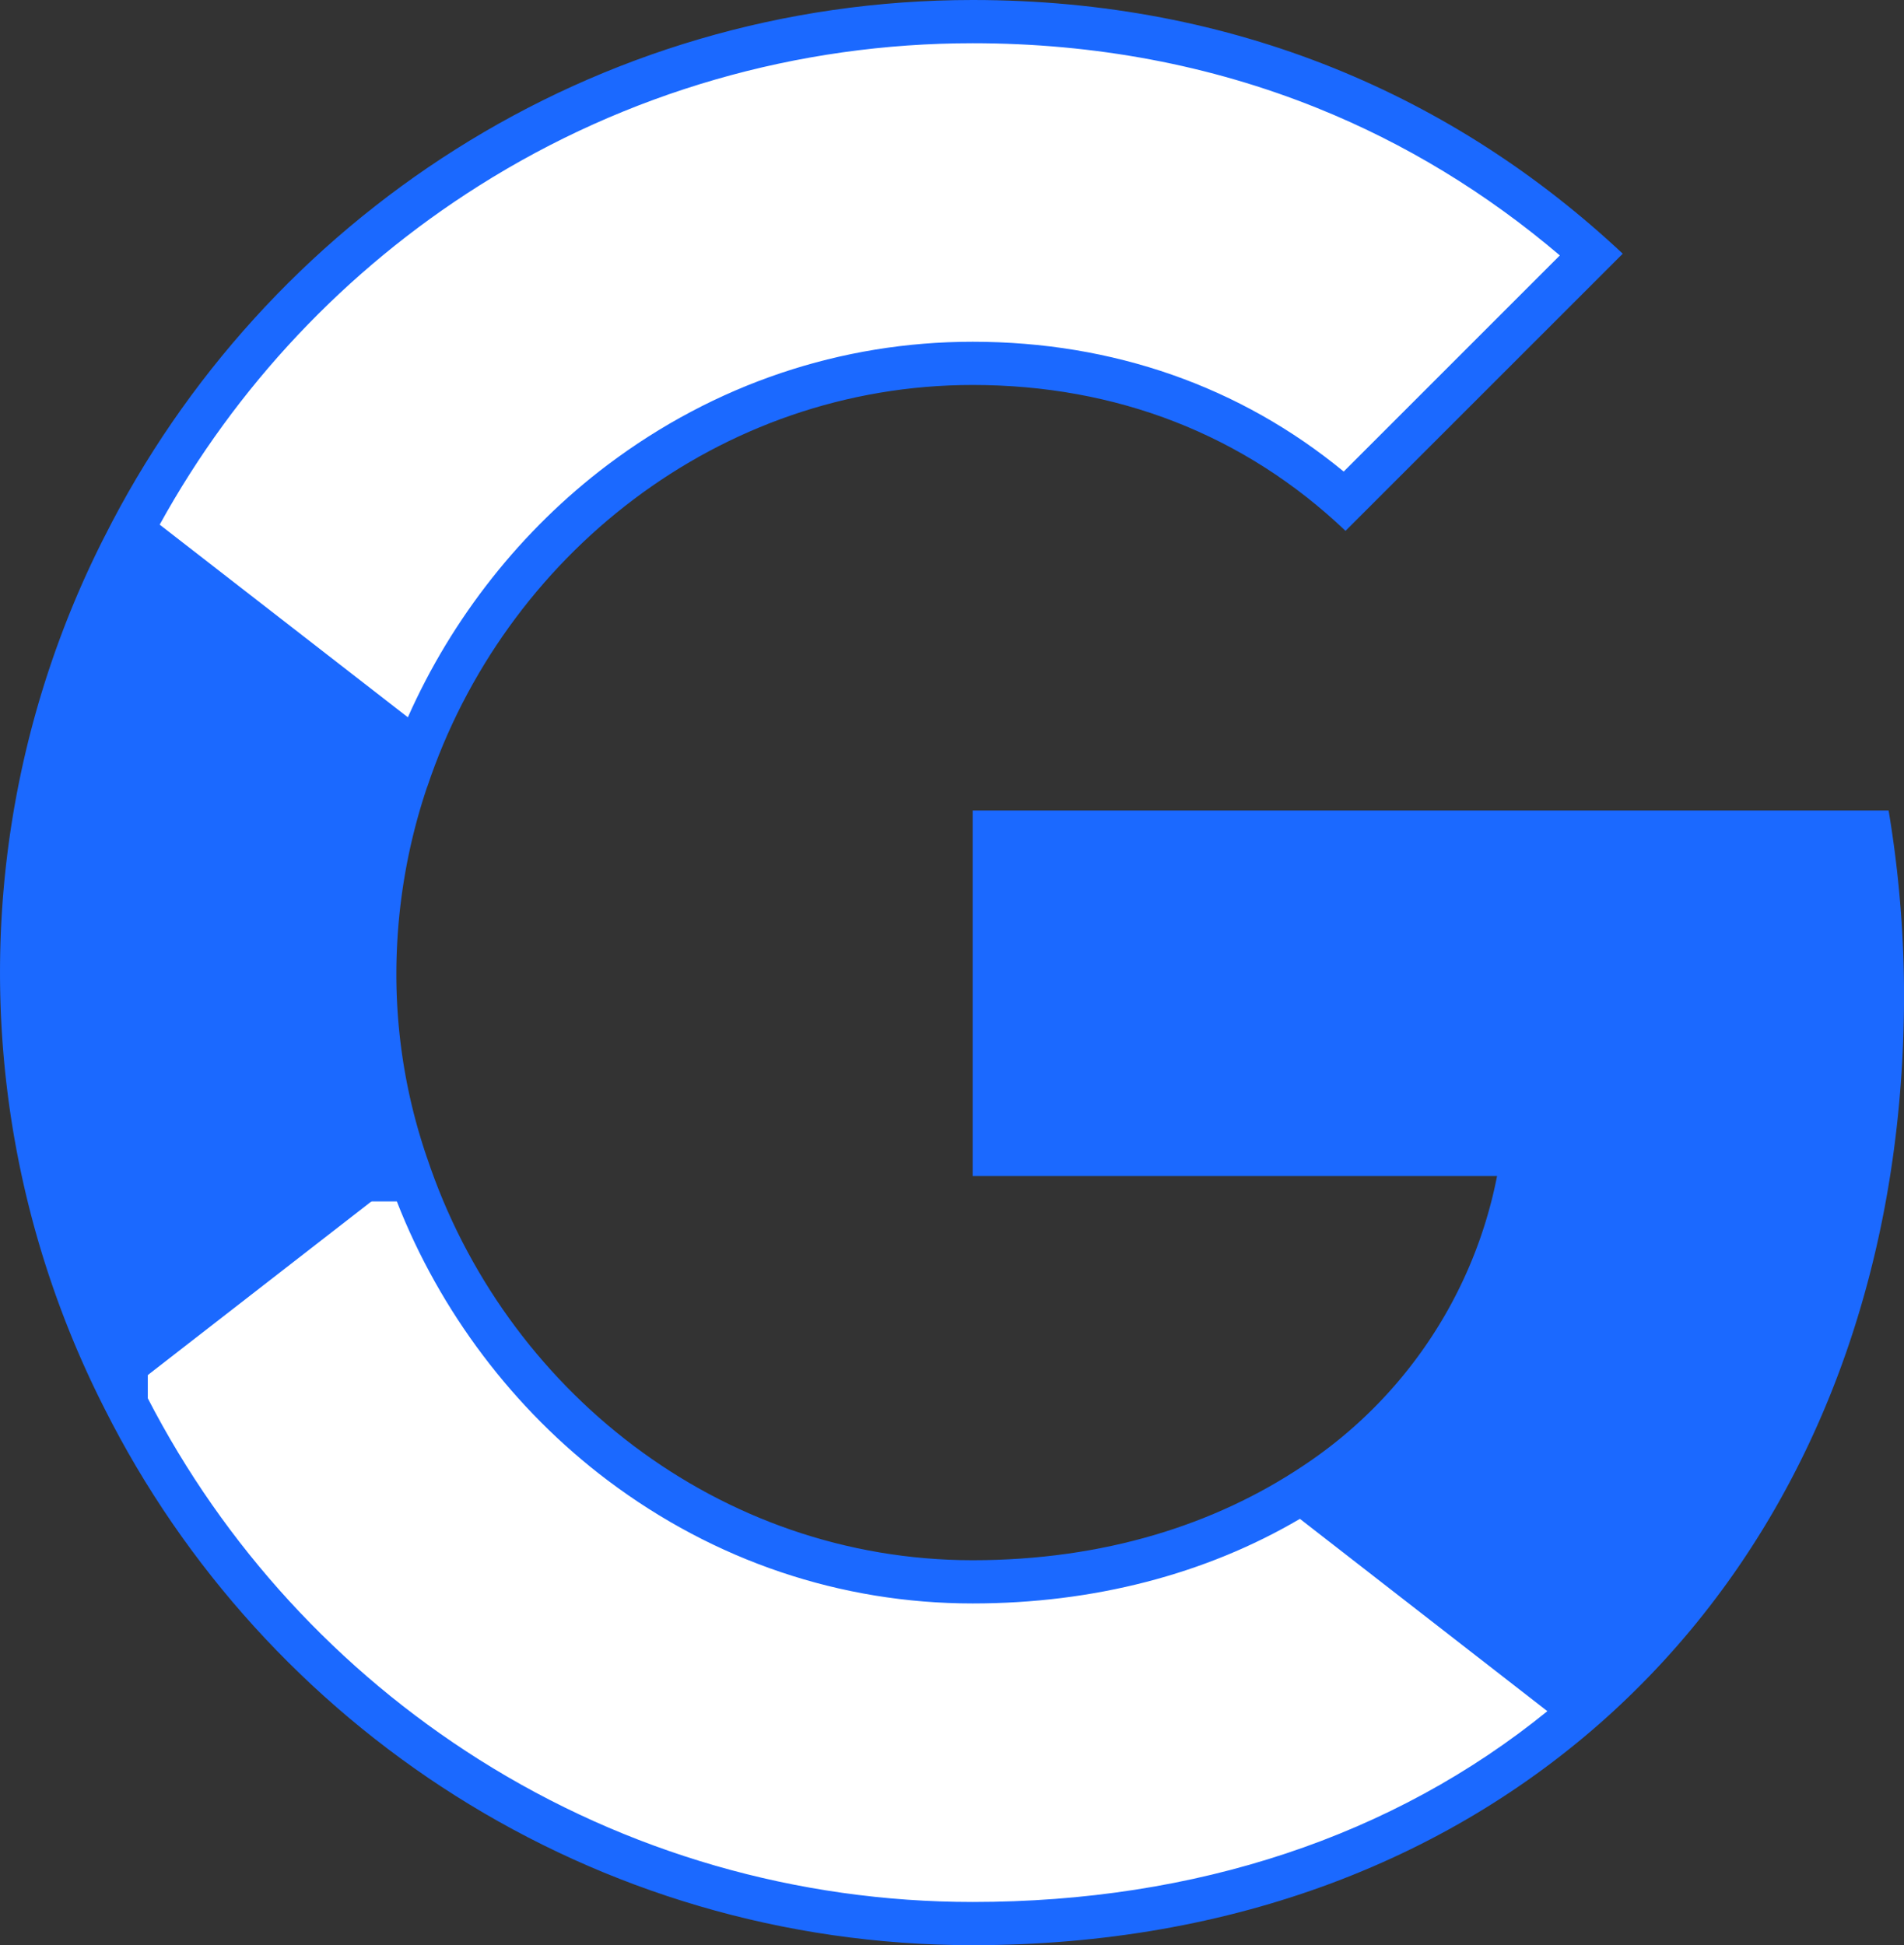
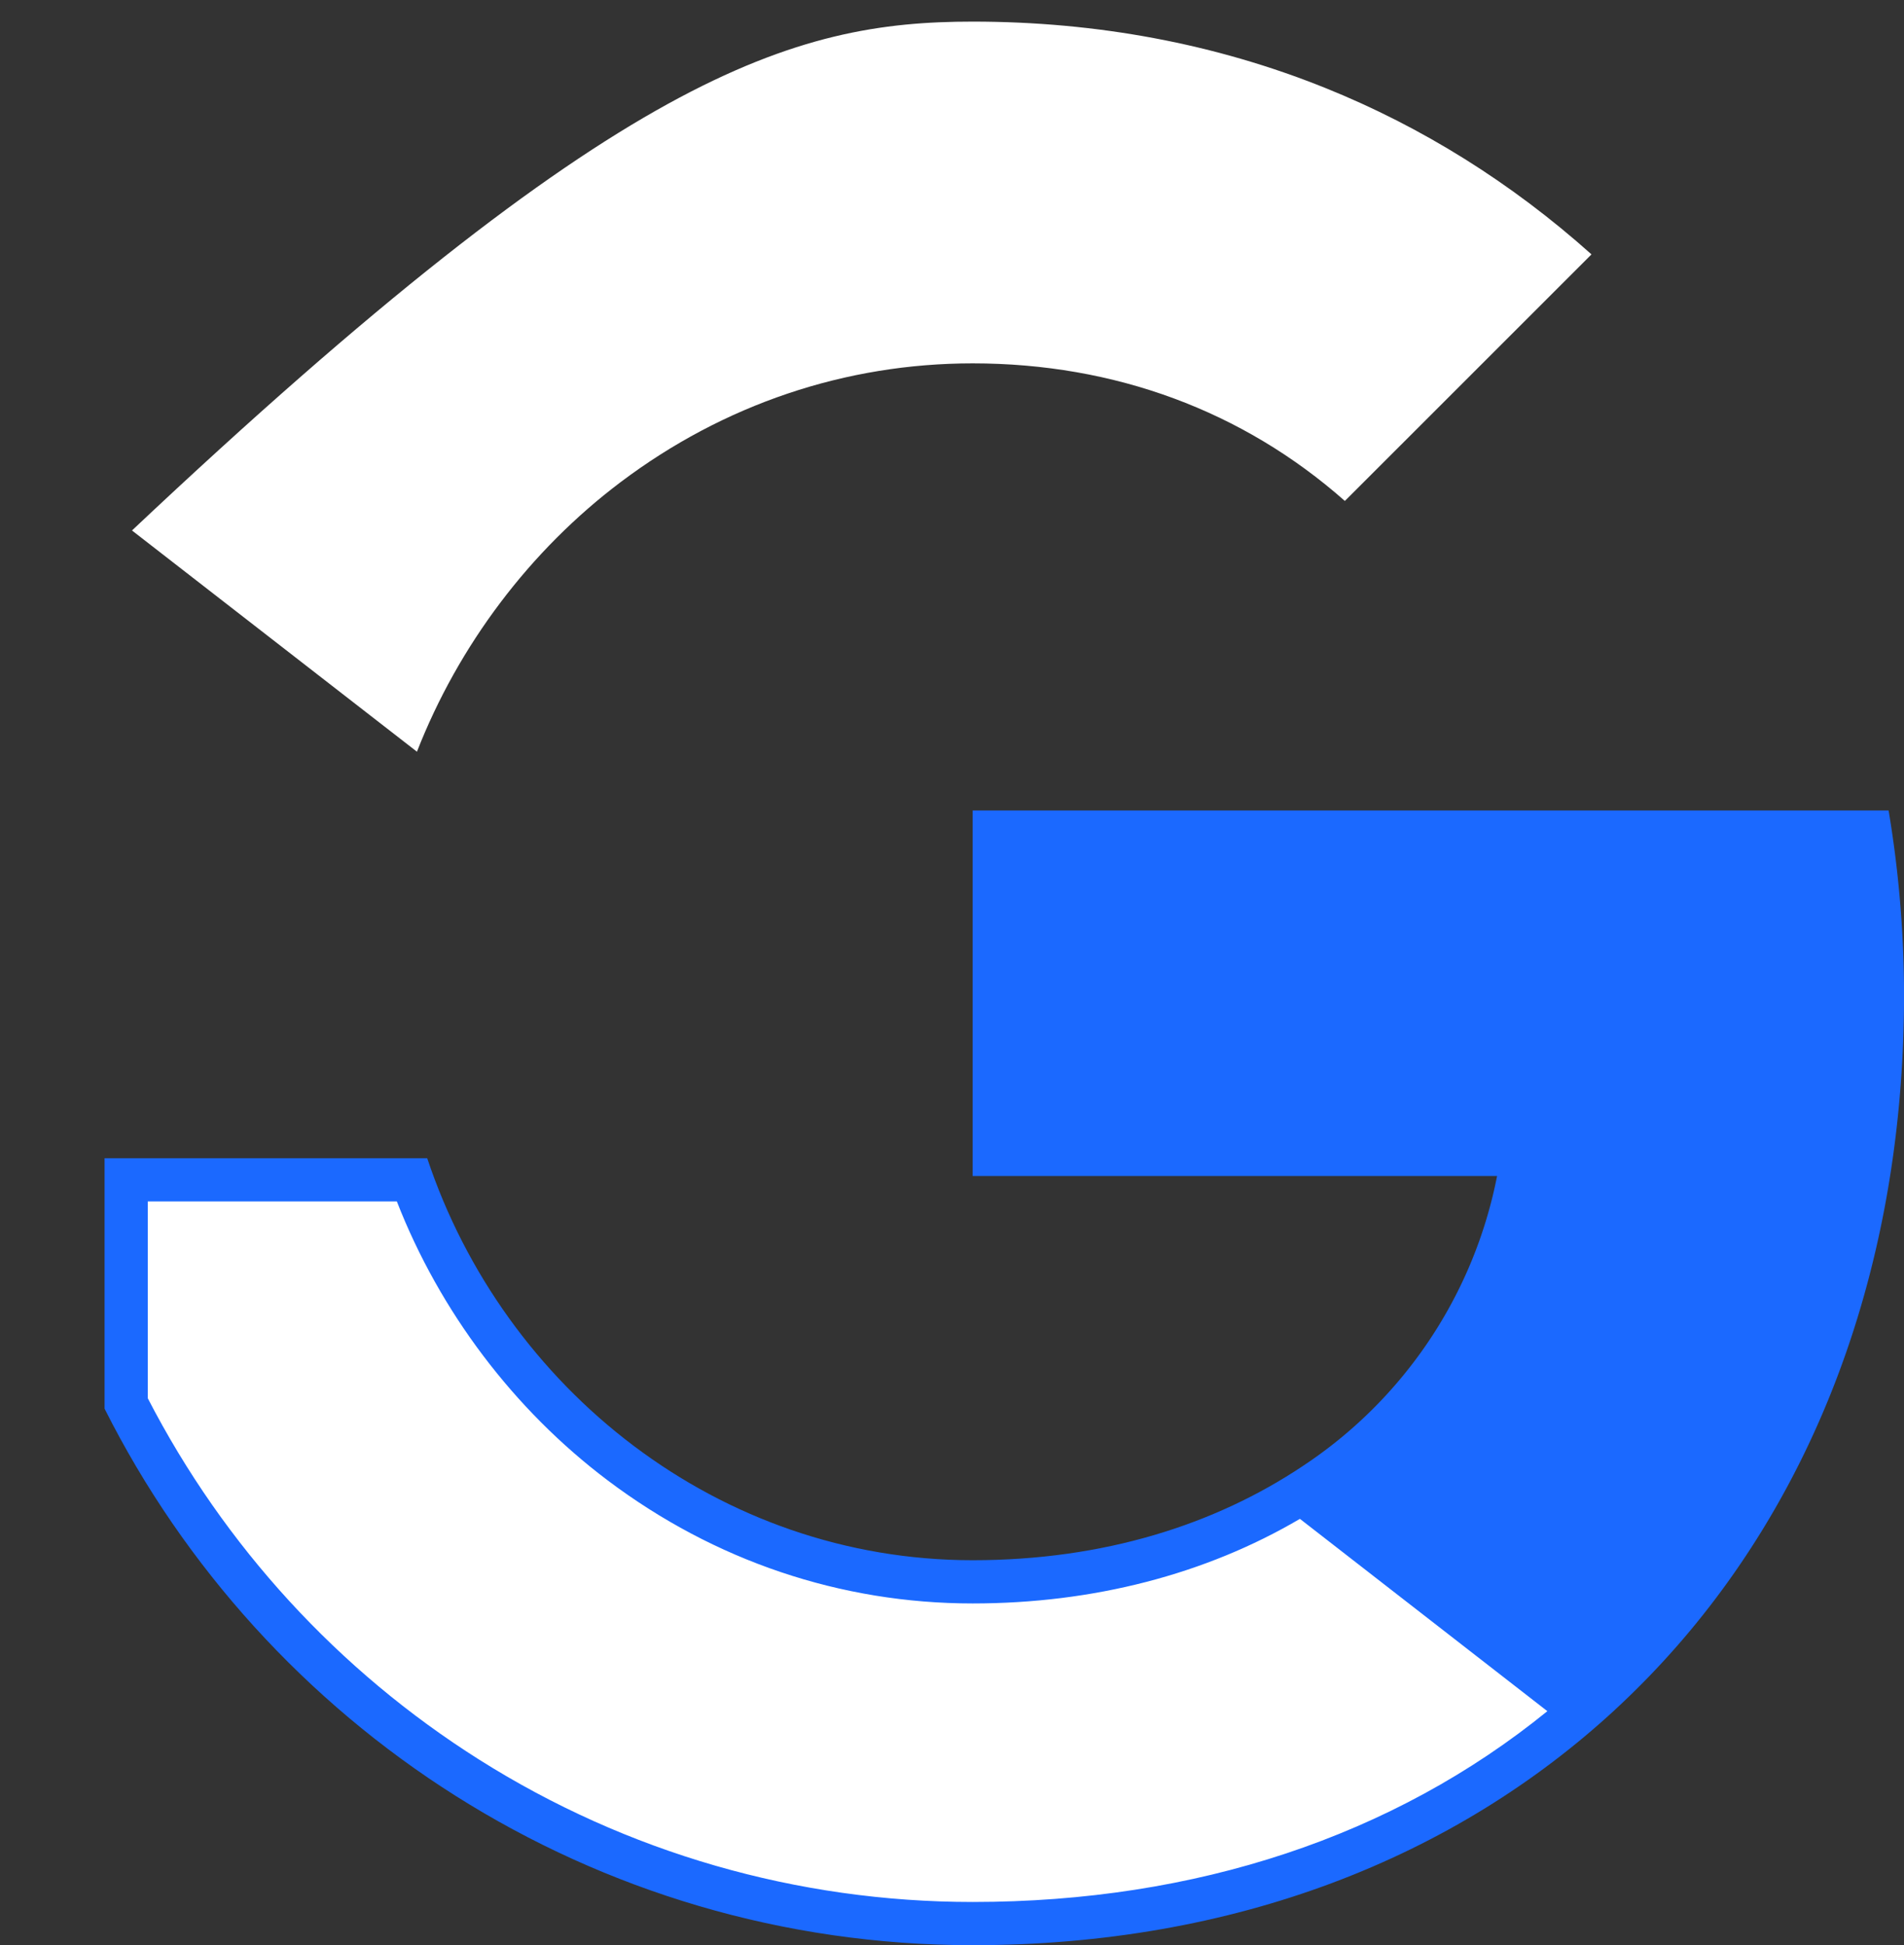
<svg xmlns="http://www.w3.org/2000/svg" width="44.044" height="45" viewBox="0 0 44.044 45">
  <rect x="0" y="0" width="44.044" height="45" fill="#333333" stroke="none" />
  <g id="Group_3714" data-name="Group 3714" transform="translate(-0.255)">
    <path id="Path_16999" data-name="Path 16999" d="M33.8,14.256A26.068,26.068,0,0,0,33.443,10H12.255v8.456H24.386a10.446,10.446,0,0,1-4.5,6.713v5.625h7.237C31.361,26.875,33.8,21.1,33.8,14.256Z" transform="translate(10.5 8.75)" fill="#1b69ff" />
    <g id="Path_17000" data-name="Path 17000" transform="translate(1.129 12.504)" fill="#fff">
      <path d="M 21.626 31.996 C 17.475 31.996 13.434 30.83 9.94 28.623 C 6.577 26.5 3.849 23.508 2.045 19.964 L 2.045 14.79 L 8.652 14.79 C 9.59 17.378 11.295 19.694 13.483 21.343 C 15.867 23.14 18.683 24.09 21.626 24.09 C 24.449 24.09 27.07 23.378 29.231 22.027 L 35.715 27.067 C 32 30.294 27.143 31.996 21.626 31.996 Z" stroke="none" />
      <path d="M 21.626 31.496 C 26.791 31.496 31.36 29.975 34.92 27.082 L 29.196 22.633 C 27.015 23.916 24.415 24.59 21.626 24.59 C 18.574 24.59 15.654 23.605 13.182 21.742 C 11.011 20.106 9.299 17.835 8.306 15.29 L 2.545 15.29 L 2.545 19.844 C 4.309 23.261 6.954 26.147 10.207 28.201 C 13.621 30.357 17.57 31.496 21.626 31.496 M 21.626 32.496 C 12.833 32.496 5.239 27.434 1.545 20.084 L 1.545 14.29 L 9.008 14.29 C 10.789 19.634 15.758 23.59 21.626 23.59 C 24.664 23.59 27.233 22.765 29.257 21.415 L 36.495 27.04 C 32.783 30.471 27.701 32.496 21.626 32.496 Z" stroke="none" fill="#1b69ff" />
    </g>
-     <path id="Path_17001" data-name="Path 17001" d="M10.136,21a13.056,13.056,0,0,1-.712-4.294,13.565,13.565,0,0,1,.712-4.294V6.62H2.674a22.245,22.245,0,0,0,0,20.175Z" transform="translate(0 5.792)" fill="#1b69ff" />
    <g id="Path_17002" data-name="Path 17002" transform="translate(1.129)" fill="#fff">
-       <path d="M 8.771 17.39 L 2.179 12.272 C 3.984 8.842 6.66 5.944 9.94 3.873 C 13.434 1.666 17.475 0.5 21.626 0.5 C 24.509 0.5 27.252 1.016 29.781 2.034 C 32.022 2.936 34.092 4.231 35.941 5.885 L 30.236 11.589 C 27.877 9.505 24.911 8.406 21.626 8.406 C 18.683 8.406 15.867 9.356 13.483 11.153 C 11.385 12.734 9.731 14.93 8.771 17.39 Z" stroke="none" />
-       <path d="M 21.626 1 C 17.57 1 13.621 2.14 10.207 4.296 C 7.119 6.245 4.579 8.945 2.82 12.137 L 8.561 16.594 C 9.579 14.298 11.187 12.258 13.182 10.754 C 15.654 8.891 18.574 7.906 21.626 7.906 C 24.872 7.906 27.819 8.941 30.209 10.909 L 35.209 5.909 C 33.506 4.46 31.622 3.314 29.594 2.498 C 27.125 1.504 24.445 1 21.626 1 M 21.626 3.814697265625e-06 C 27.701 3.814697265625e-06 32.783 2.231 36.664 5.869 L 30.251 12.281 C 27.907 10.05 24.945 8.906 21.626 8.906 C 15.758 8.906 10.789 12.863 9.008 18.206 L 1.545 12.413 C 5.239 5.063 12.833 3.814697265625e-06 21.626 3.814697265625e-06 Z" stroke="none" fill="#1b69ff" />
+       <path d="M 8.771 17.39 L 2.179 12.272 C 13.434 1.666 17.475 0.5 21.626 0.5 C 24.509 0.5 27.252 1.016 29.781 2.034 C 32.022 2.936 34.092 4.231 35.941 5.885 L 30.236 11.589 C 27.877 9.505 24.911 8.406 21.626 8.406 C 18.683 8.406 15.867 9.356 13.483 11.153 C 11.385 12.734 9.731 14.93 8.771 17.39 Z" stroke="none" />
    </g>
  </g>
</svg>